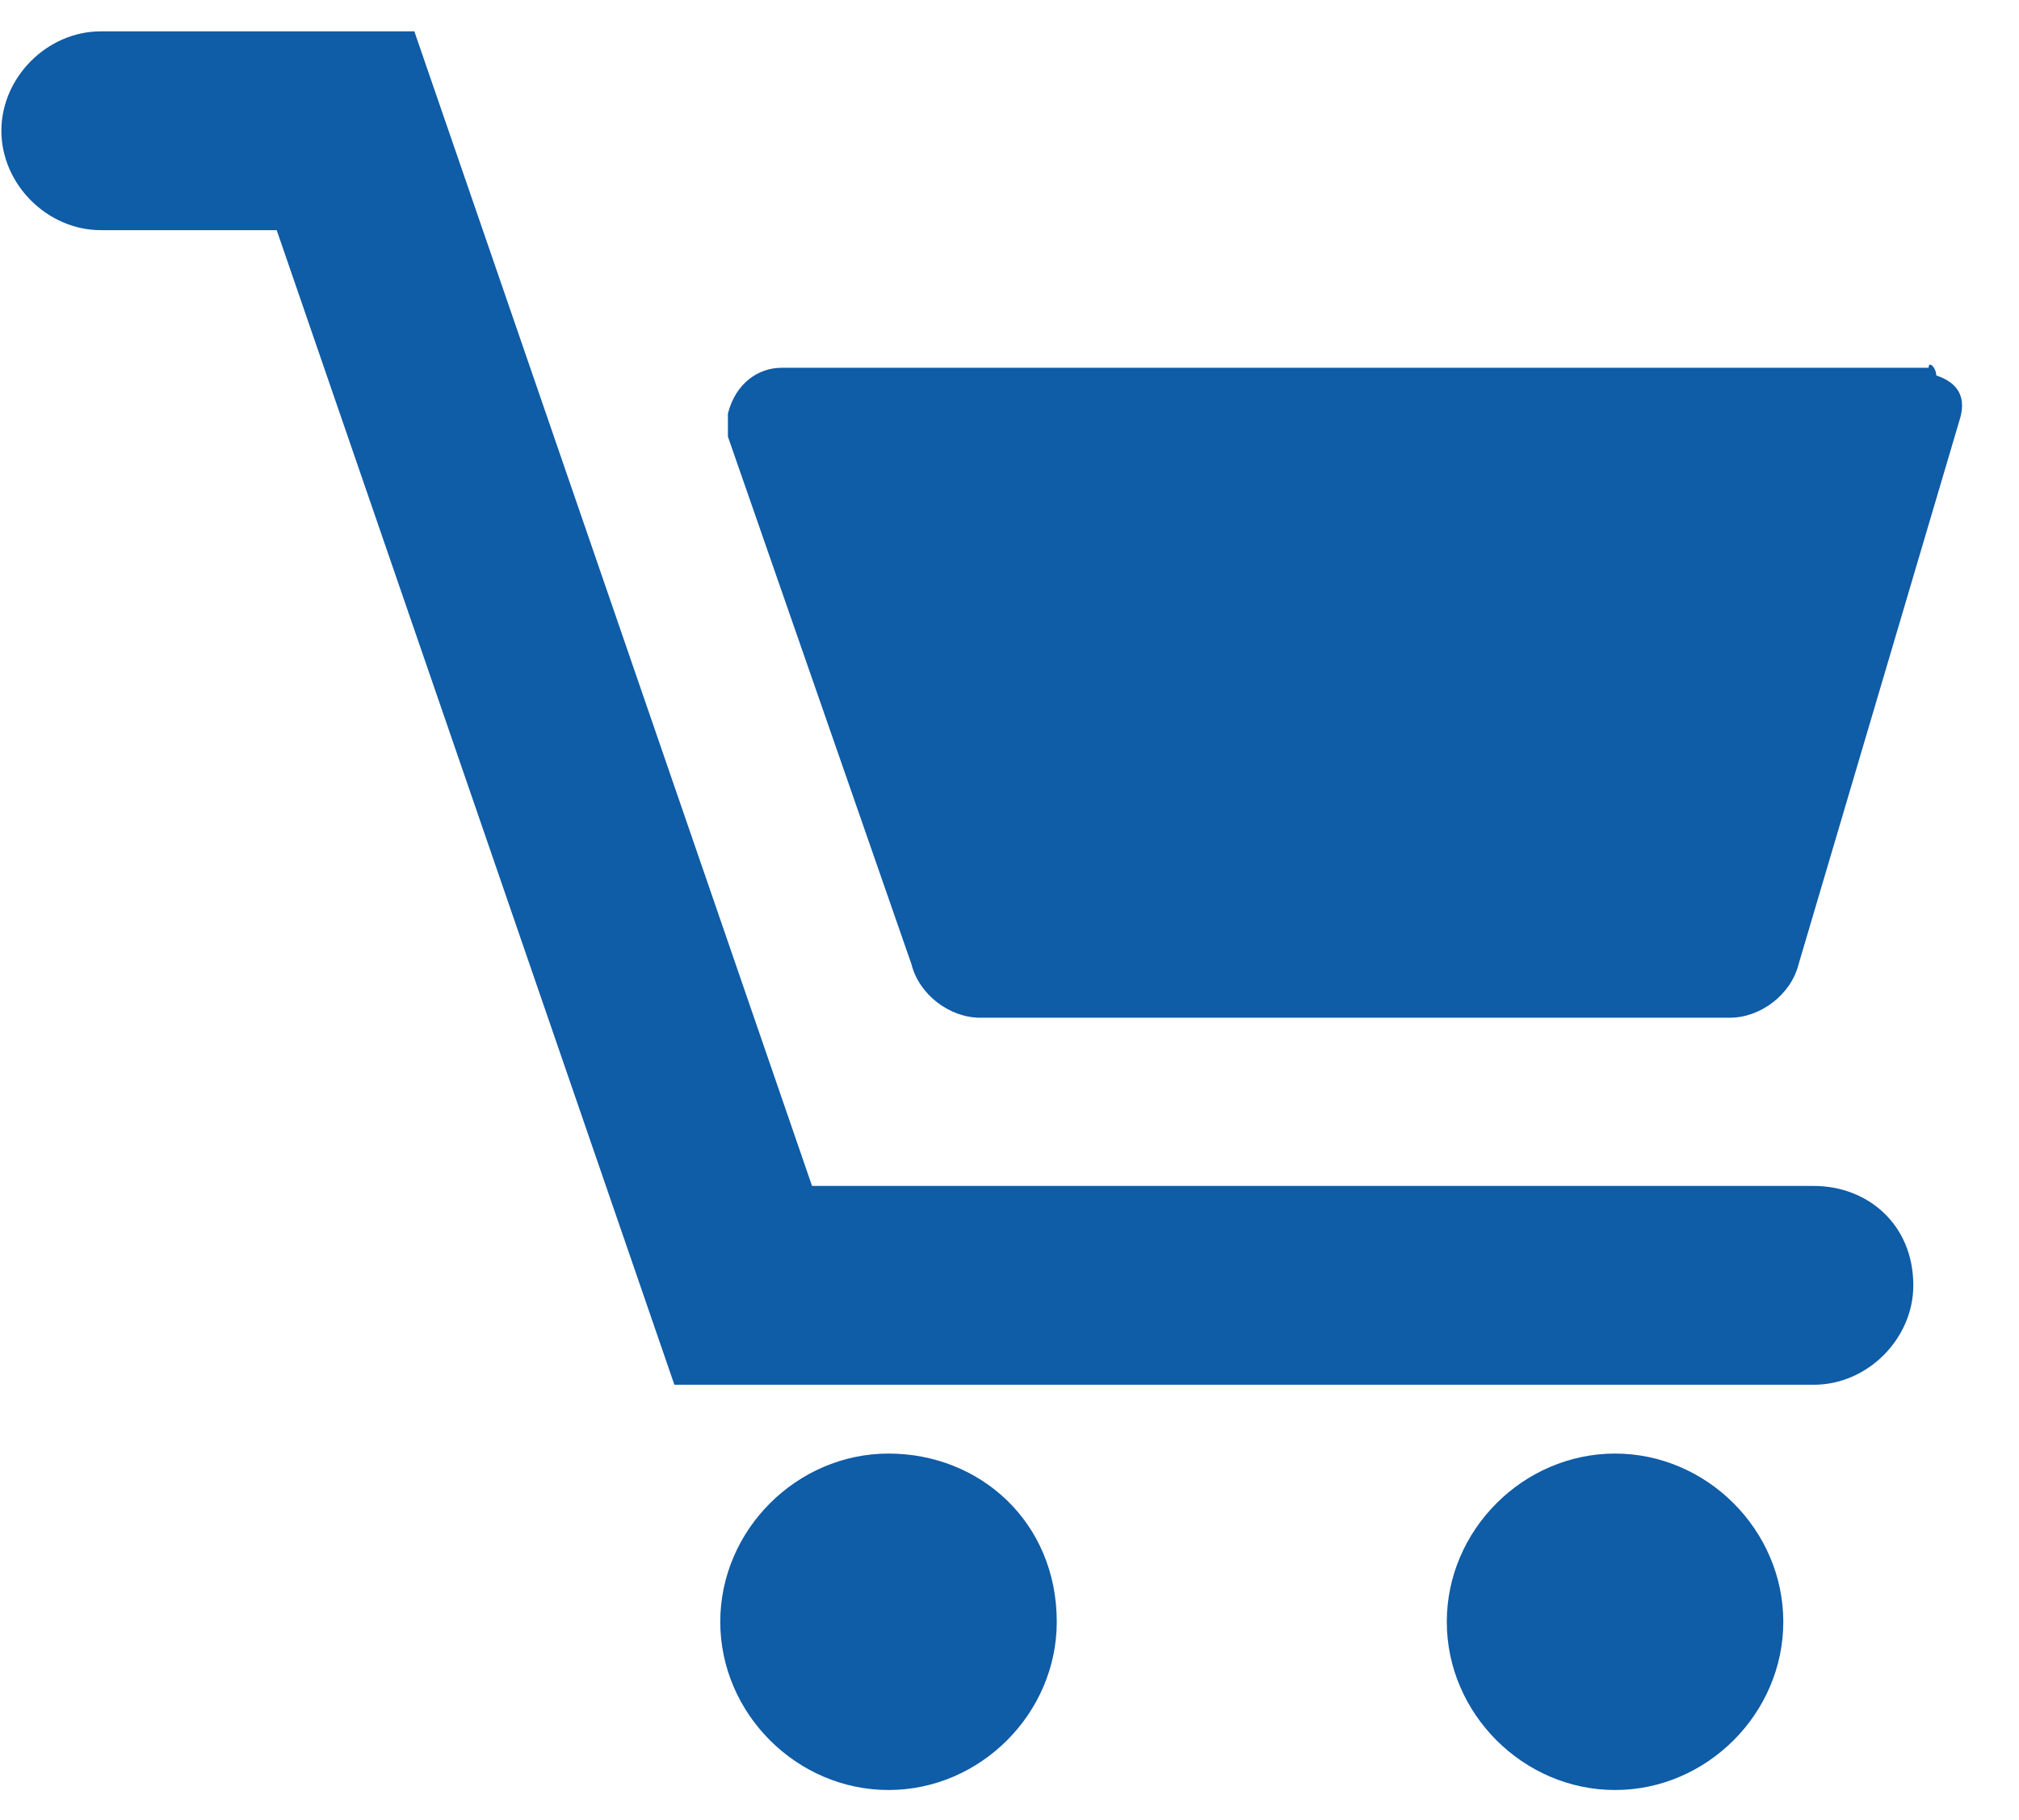
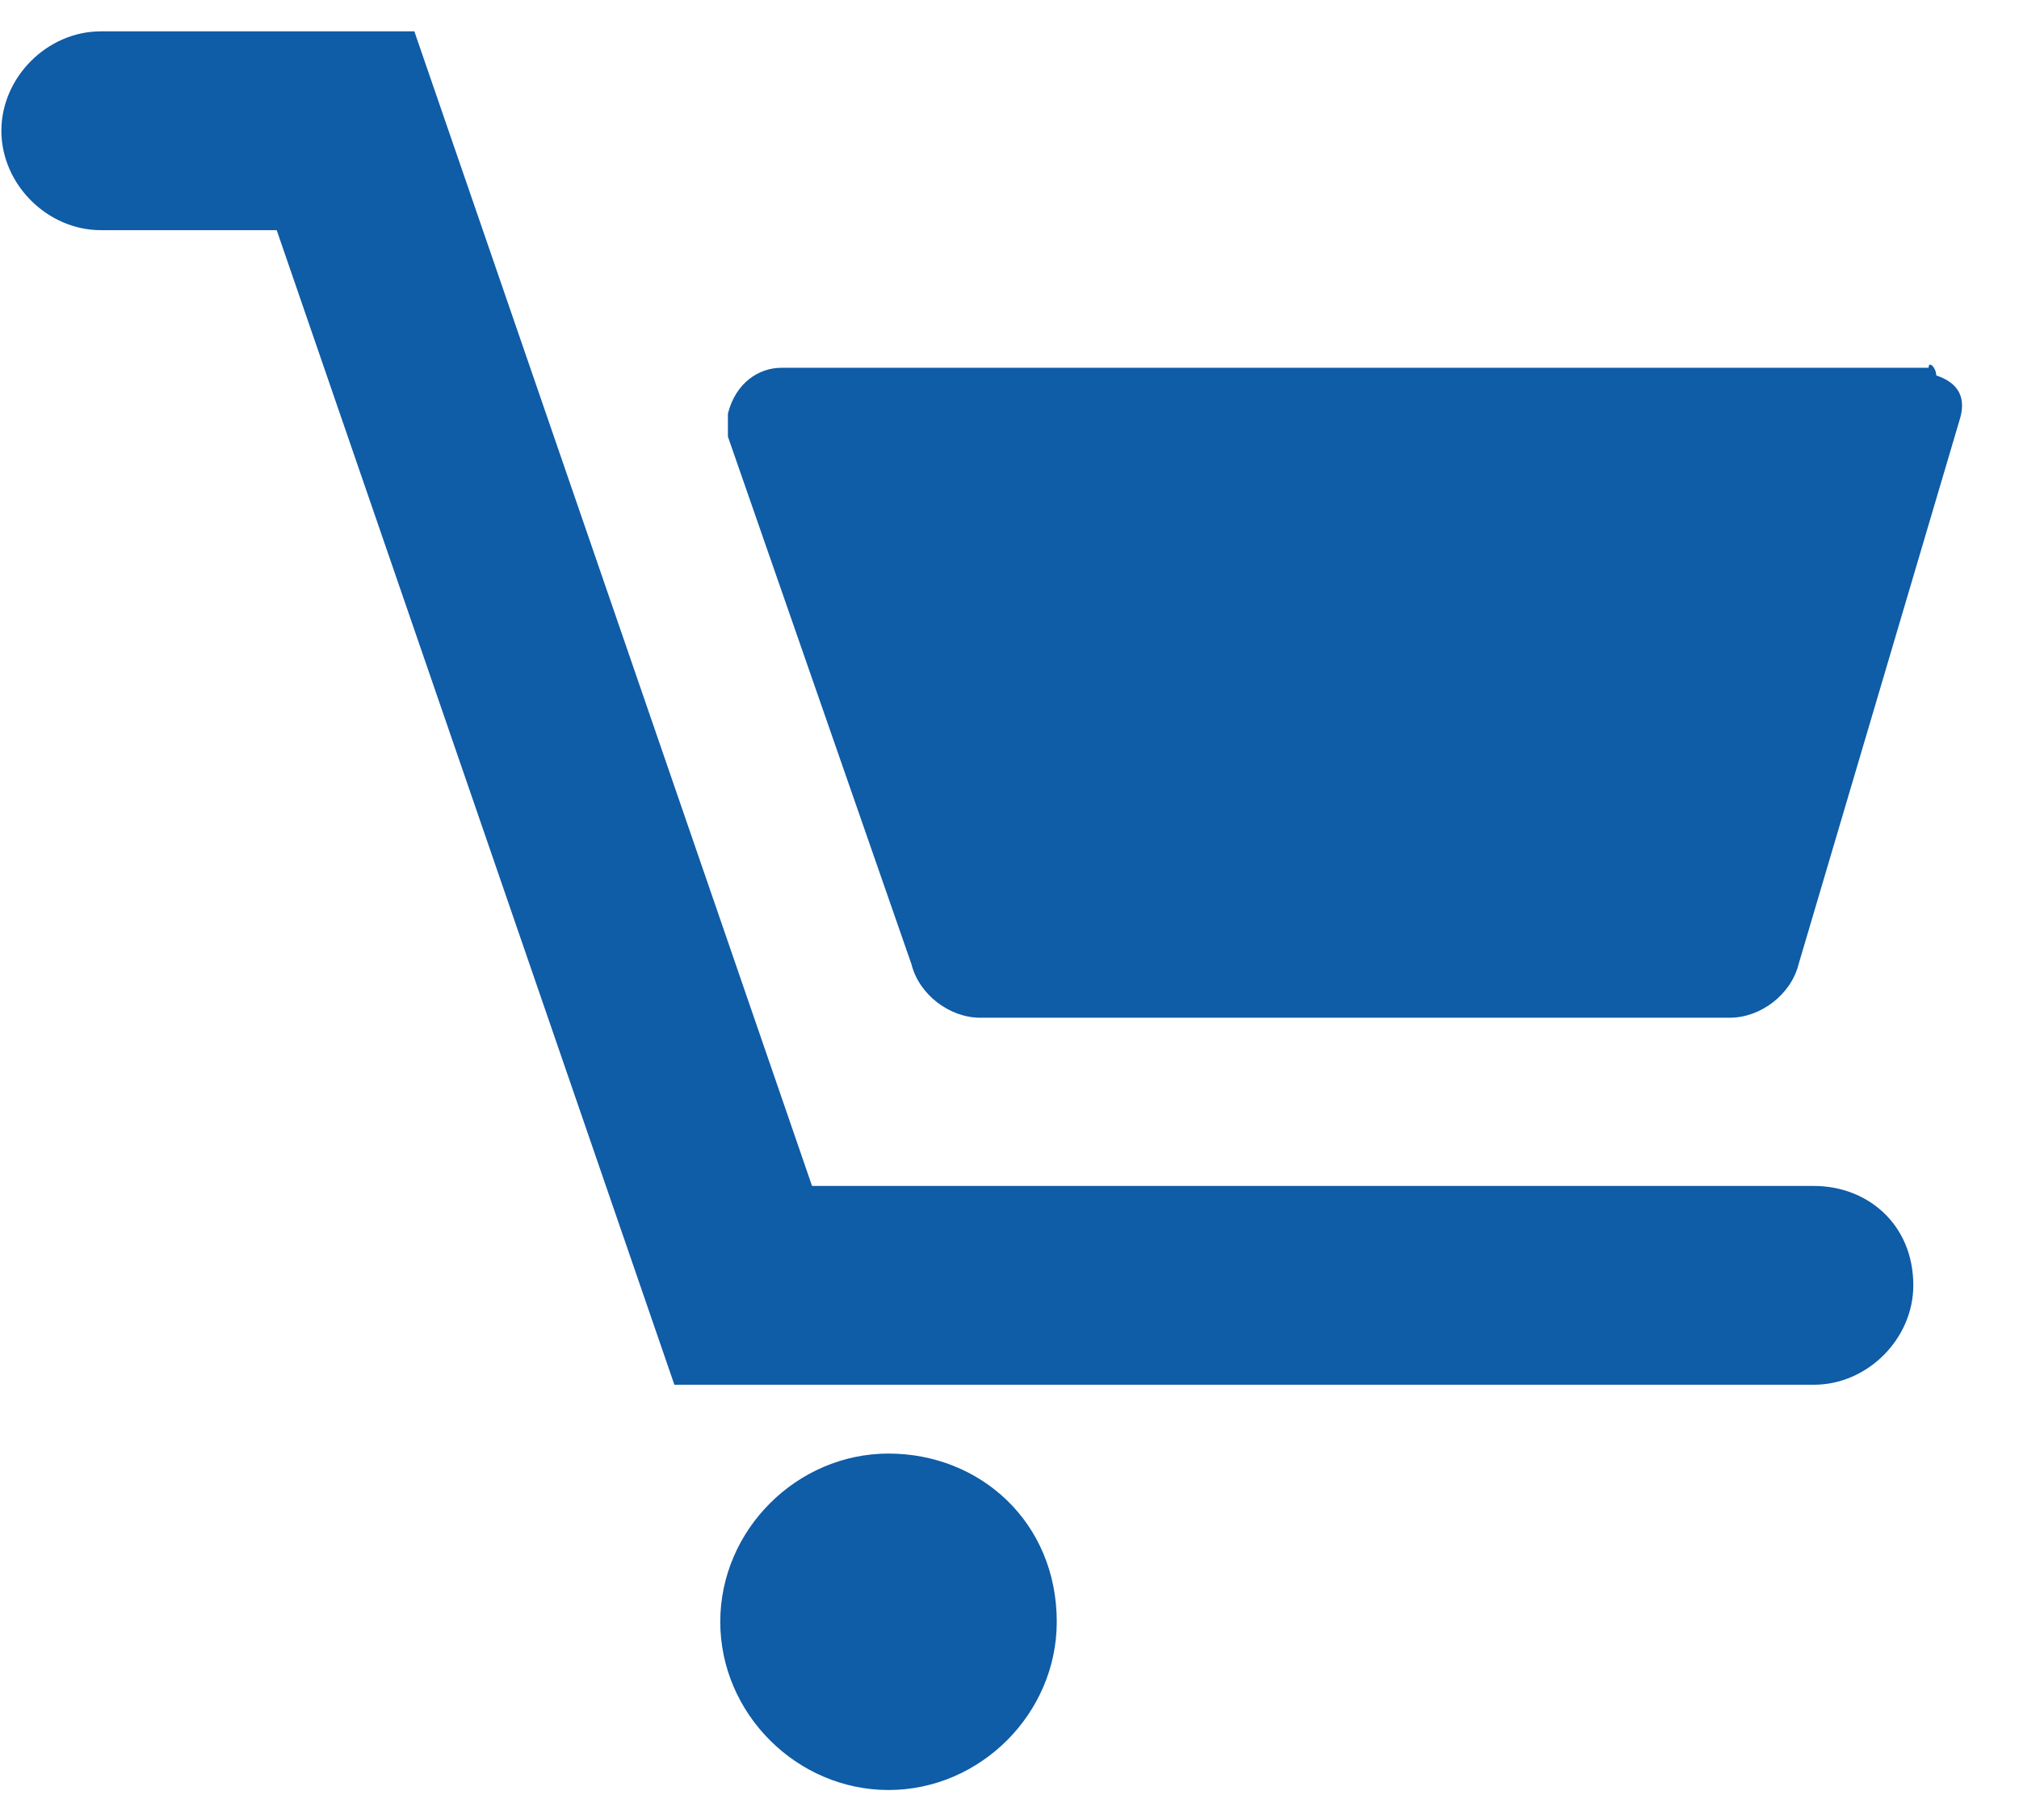
<svg xmlns="http://www.w3.org/2000/svg" version="1.1" id="Capa_1" x="0px" y="0px" width="26.4px" height="23.8px" viewBox="0 0 26.4 23.8" style="enable-background:new 0 0 26.4 23.8;" xml:space="preserve">
  <style type="text/css">
	.st0{fill:#0F5CA7;}
</style>
  <g id="Group_4166" transform="translate(-444.682 -387.19)">
    <path id="Path_3843" class="st0" d="M469.9,392h-15c-0.3,0-0.6,0.2-0.7,0.6c0,0.1,0,0.2,0,0.3l2.4,6.9c0.1,0.4,0.5,0.7,0.9,0.7h9.8   c0.4,0,0.8-0.3,0.9-0.7l2.1-7.1c0.1-0.3,0-0.5-0.3-0.6C470,392,469.9,391.9,469.9,392L469.9,392z" />
    <path id="Path_3844" class="st0" d="M458.5,408.4c0,1.2-1,2.2-2.2,2.2s-2.2-1-2.2-2.2c0-1.2,1-2.2,2.2-2.2S458.5,407.1,458.5,408.4   C458.5,408.4,458.5,408.4,458.5,408.4z" />
-     <path id="Path_3845" class="st0" d="M468,408.4c0,1.2-1,2.2-2.2,2.2s-2.2-1-2.2-2.2c0-1.2,1-2.2,2.2-2.2   C467,406.2,468,407.2,468,408.4z" />
    <path id="Path_3846" class="st0" d="M468.4,402.7h-13.1l-5.2-15.1H446c-0.7,0-1.3,0.6-1.3,1.3c0,0.7,0.6,1.3,1.3,1.3h2.3l5.2,15.1   h14.9c0.7,0,1.3-0.6,1.3-1.3C469.7,403.2,469.1,402.7,468.4,402.7L468.4,402.7z" />
  </g>
</svg>